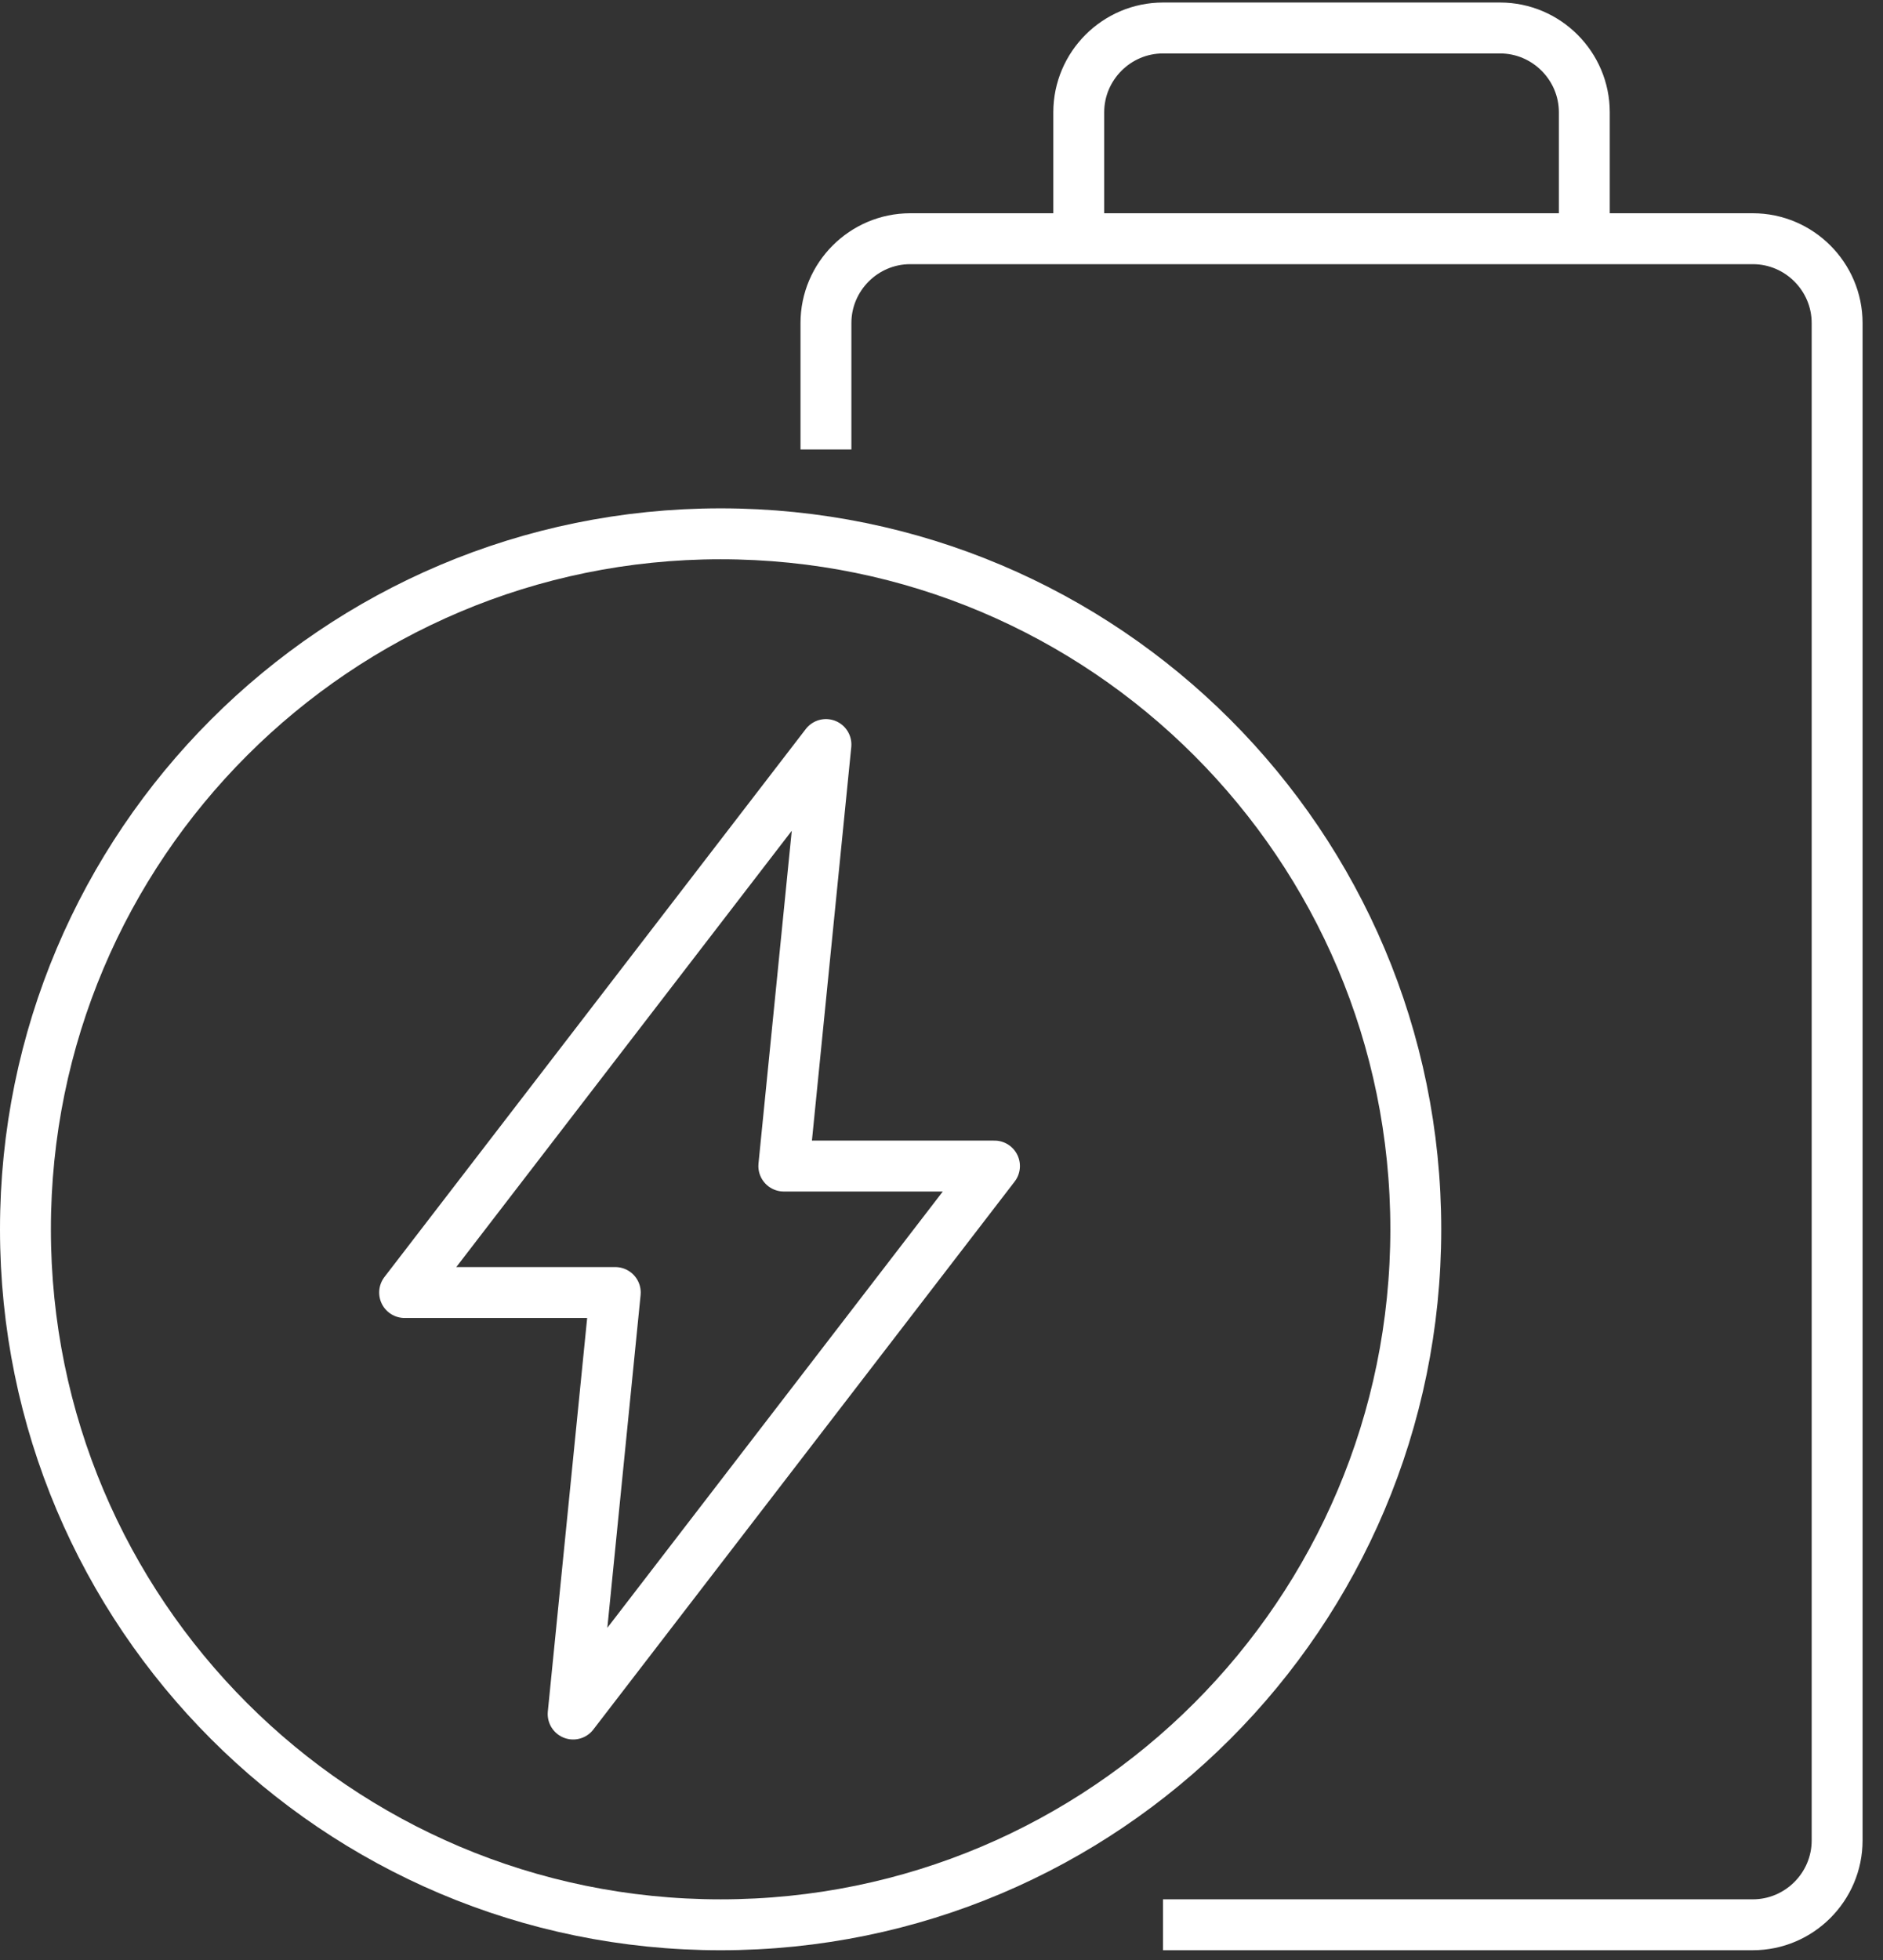
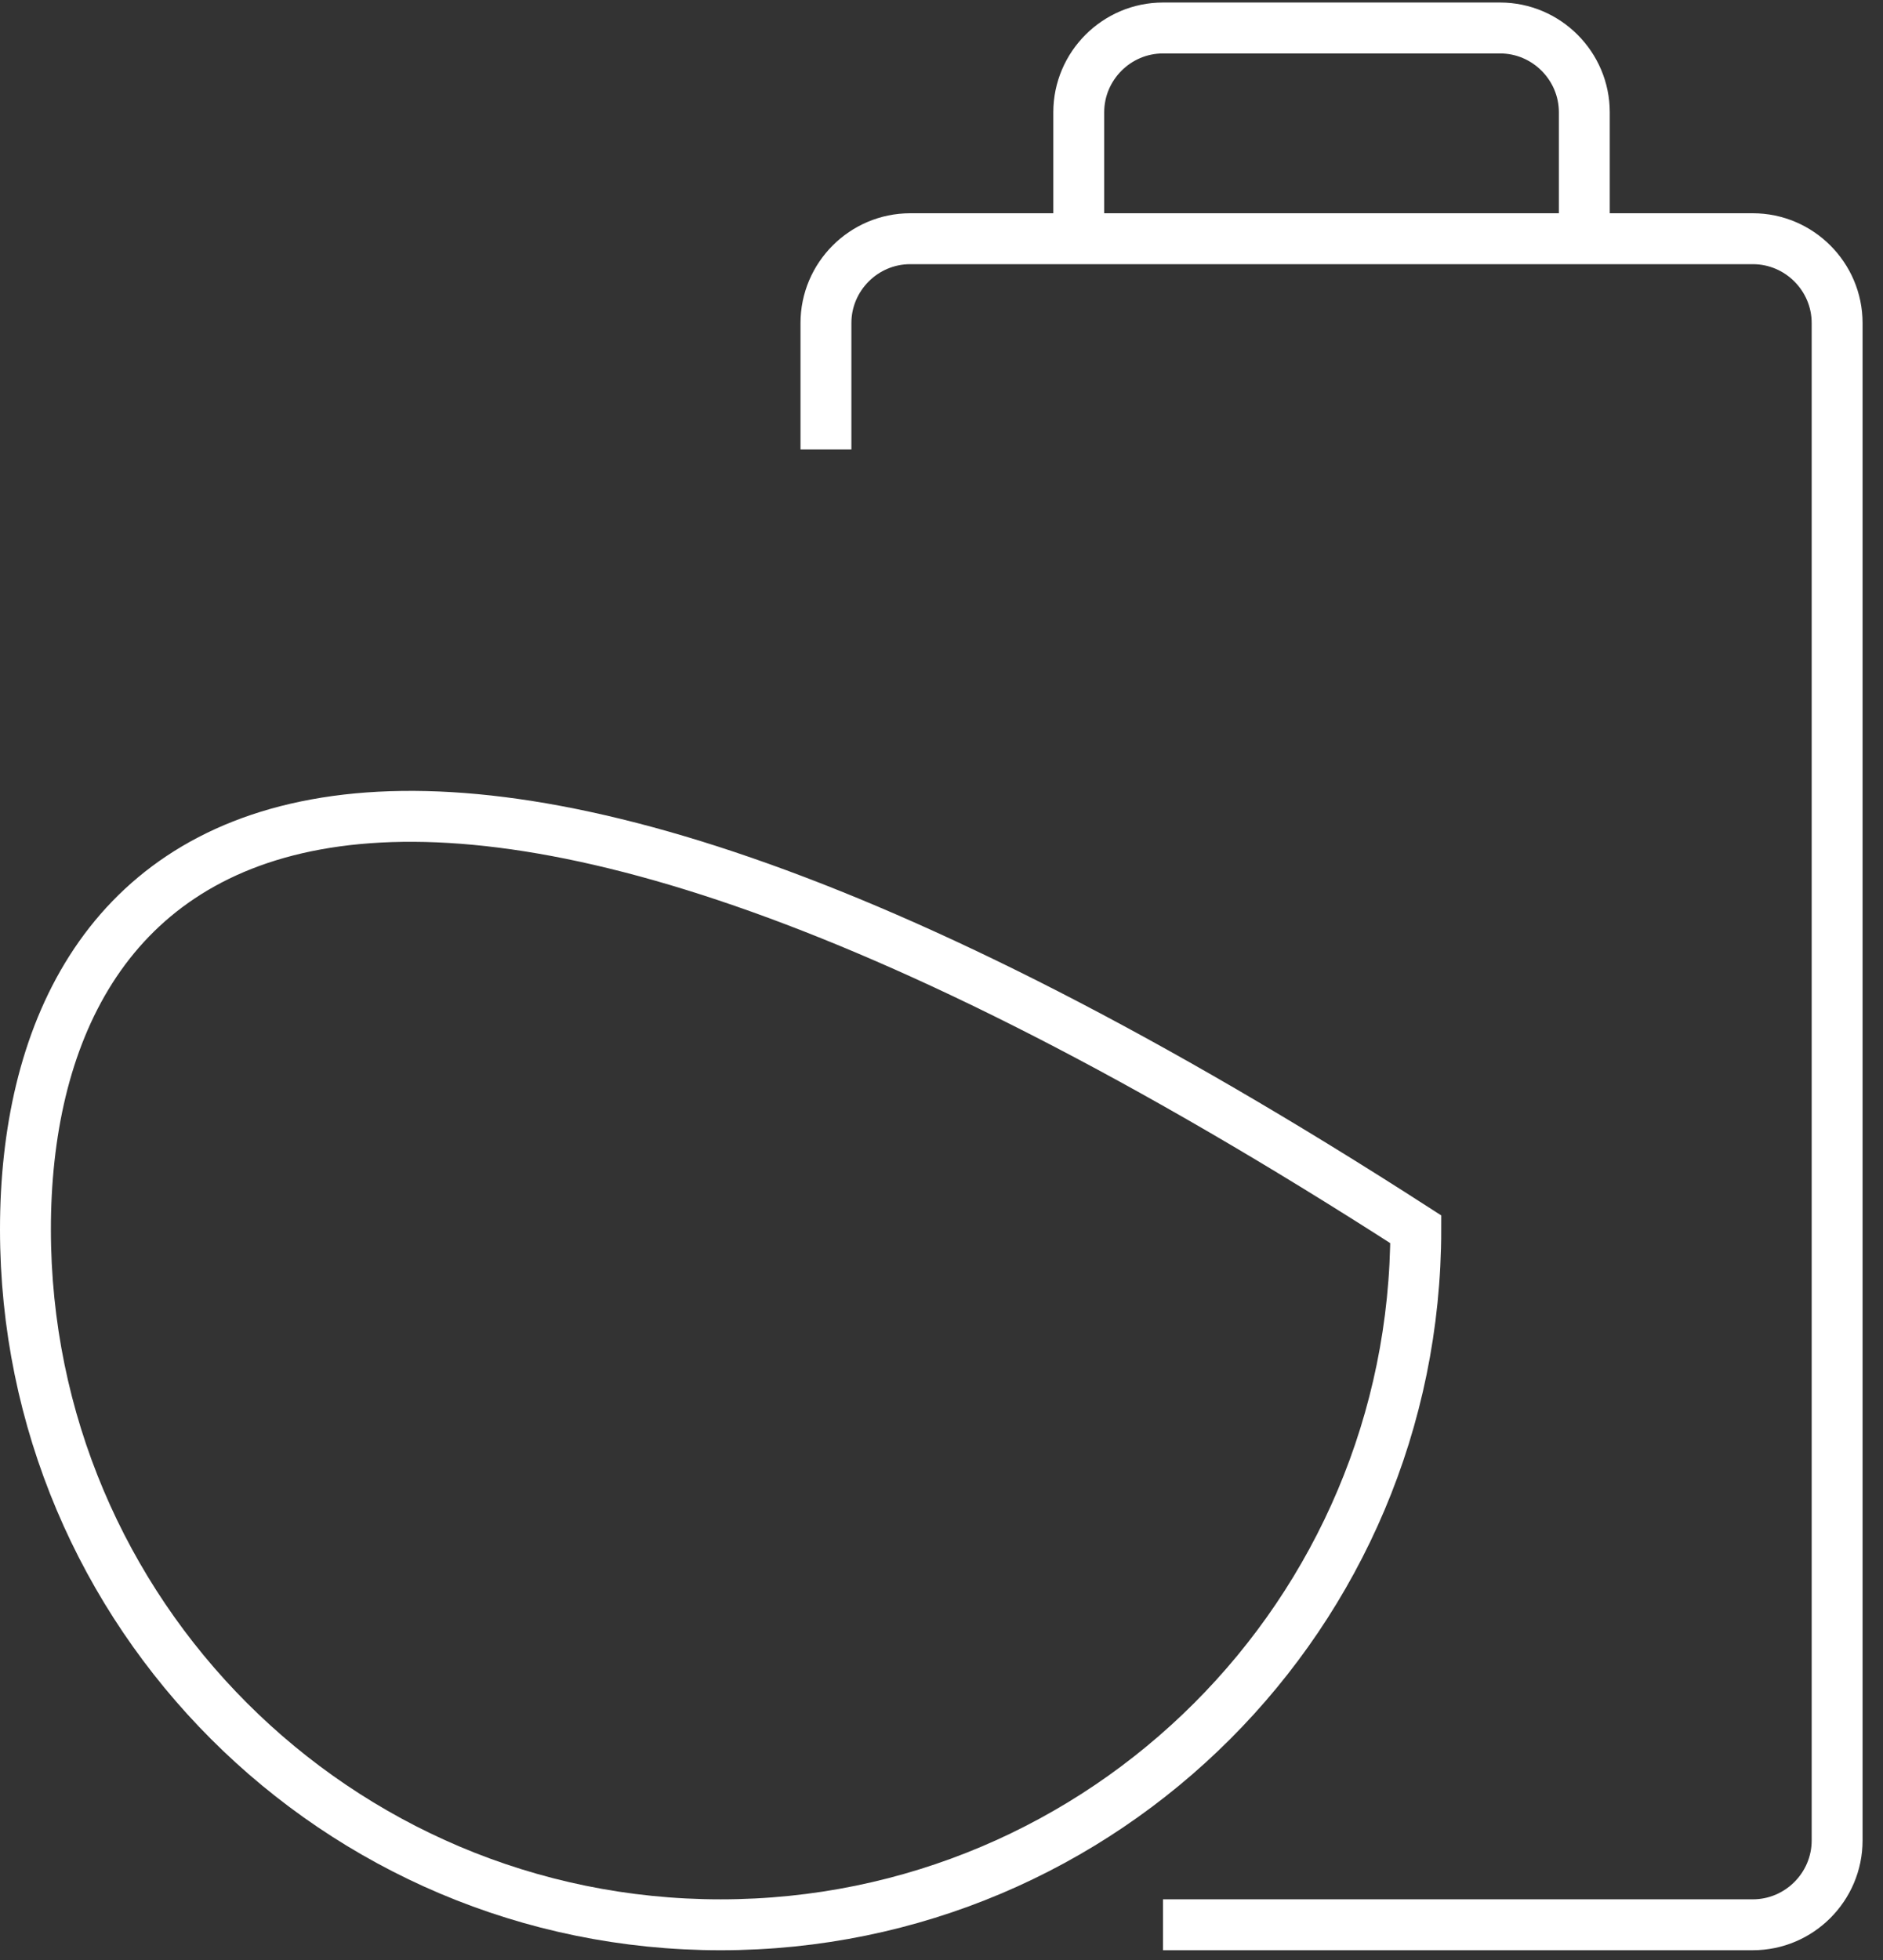
<svg xmlns="http://www.w3.org/2000/svg" width="74" height="77" viewBox="0 0 74 77" fill="none">
  <rect x="0" y="0" width="74" height="77" fill="#333333" stroke="none" />
  <path d="M45.705 75.606H68.885C70.707 75.606 72.197 74.116 72.197 72.295V12.688C72.197 10.867 70.707 9.377 68.885 9.377H35.77C33.949 9.377 32.459 10.867 32.459 12.688V17.656" stroke="white" stroke-width="2" stroke-miterlimit="10" />
  <path d="M42.394 9.377V4.41C42.394 2.589 43.884 1.099 45.705 1.099H58.951C60.772 1.099 62.262 2.589 62.262 4.41V9.377" stroke="white" stroke-width="2" stroke-miterlimit="10" />
-   <path d="M28.32 75.607C43.408 75.607 55.639 63.376 55.639 48.287C55.639 33.199 43.408 20.968 28.32 20.968C13.231 20.968 1 33.199 1 48.287C1 63.376 13.231 75.607 28.32 75.607Z" stroke="white" stroke-width="2" stroke-miterlimit="10" />
-   <path d="M30.803 45.803L32.459 29.246L15.901 50.771H24.18L22.524 67.328L39.082 45.803H30.803Z" stroke="white" stroke-width="2" stroke-linejoin="round" />
+   <path d="M28.32 75.607C43.408 75.607 55.639 63.376 55.639 48.287C13.231 20.968 1 33.199 1 48.287C1 63.376 13.231 75.607 28.32 75.607Z" stroke="white" stroke-width="2" stroke-miterlimit="10" />
</svg>